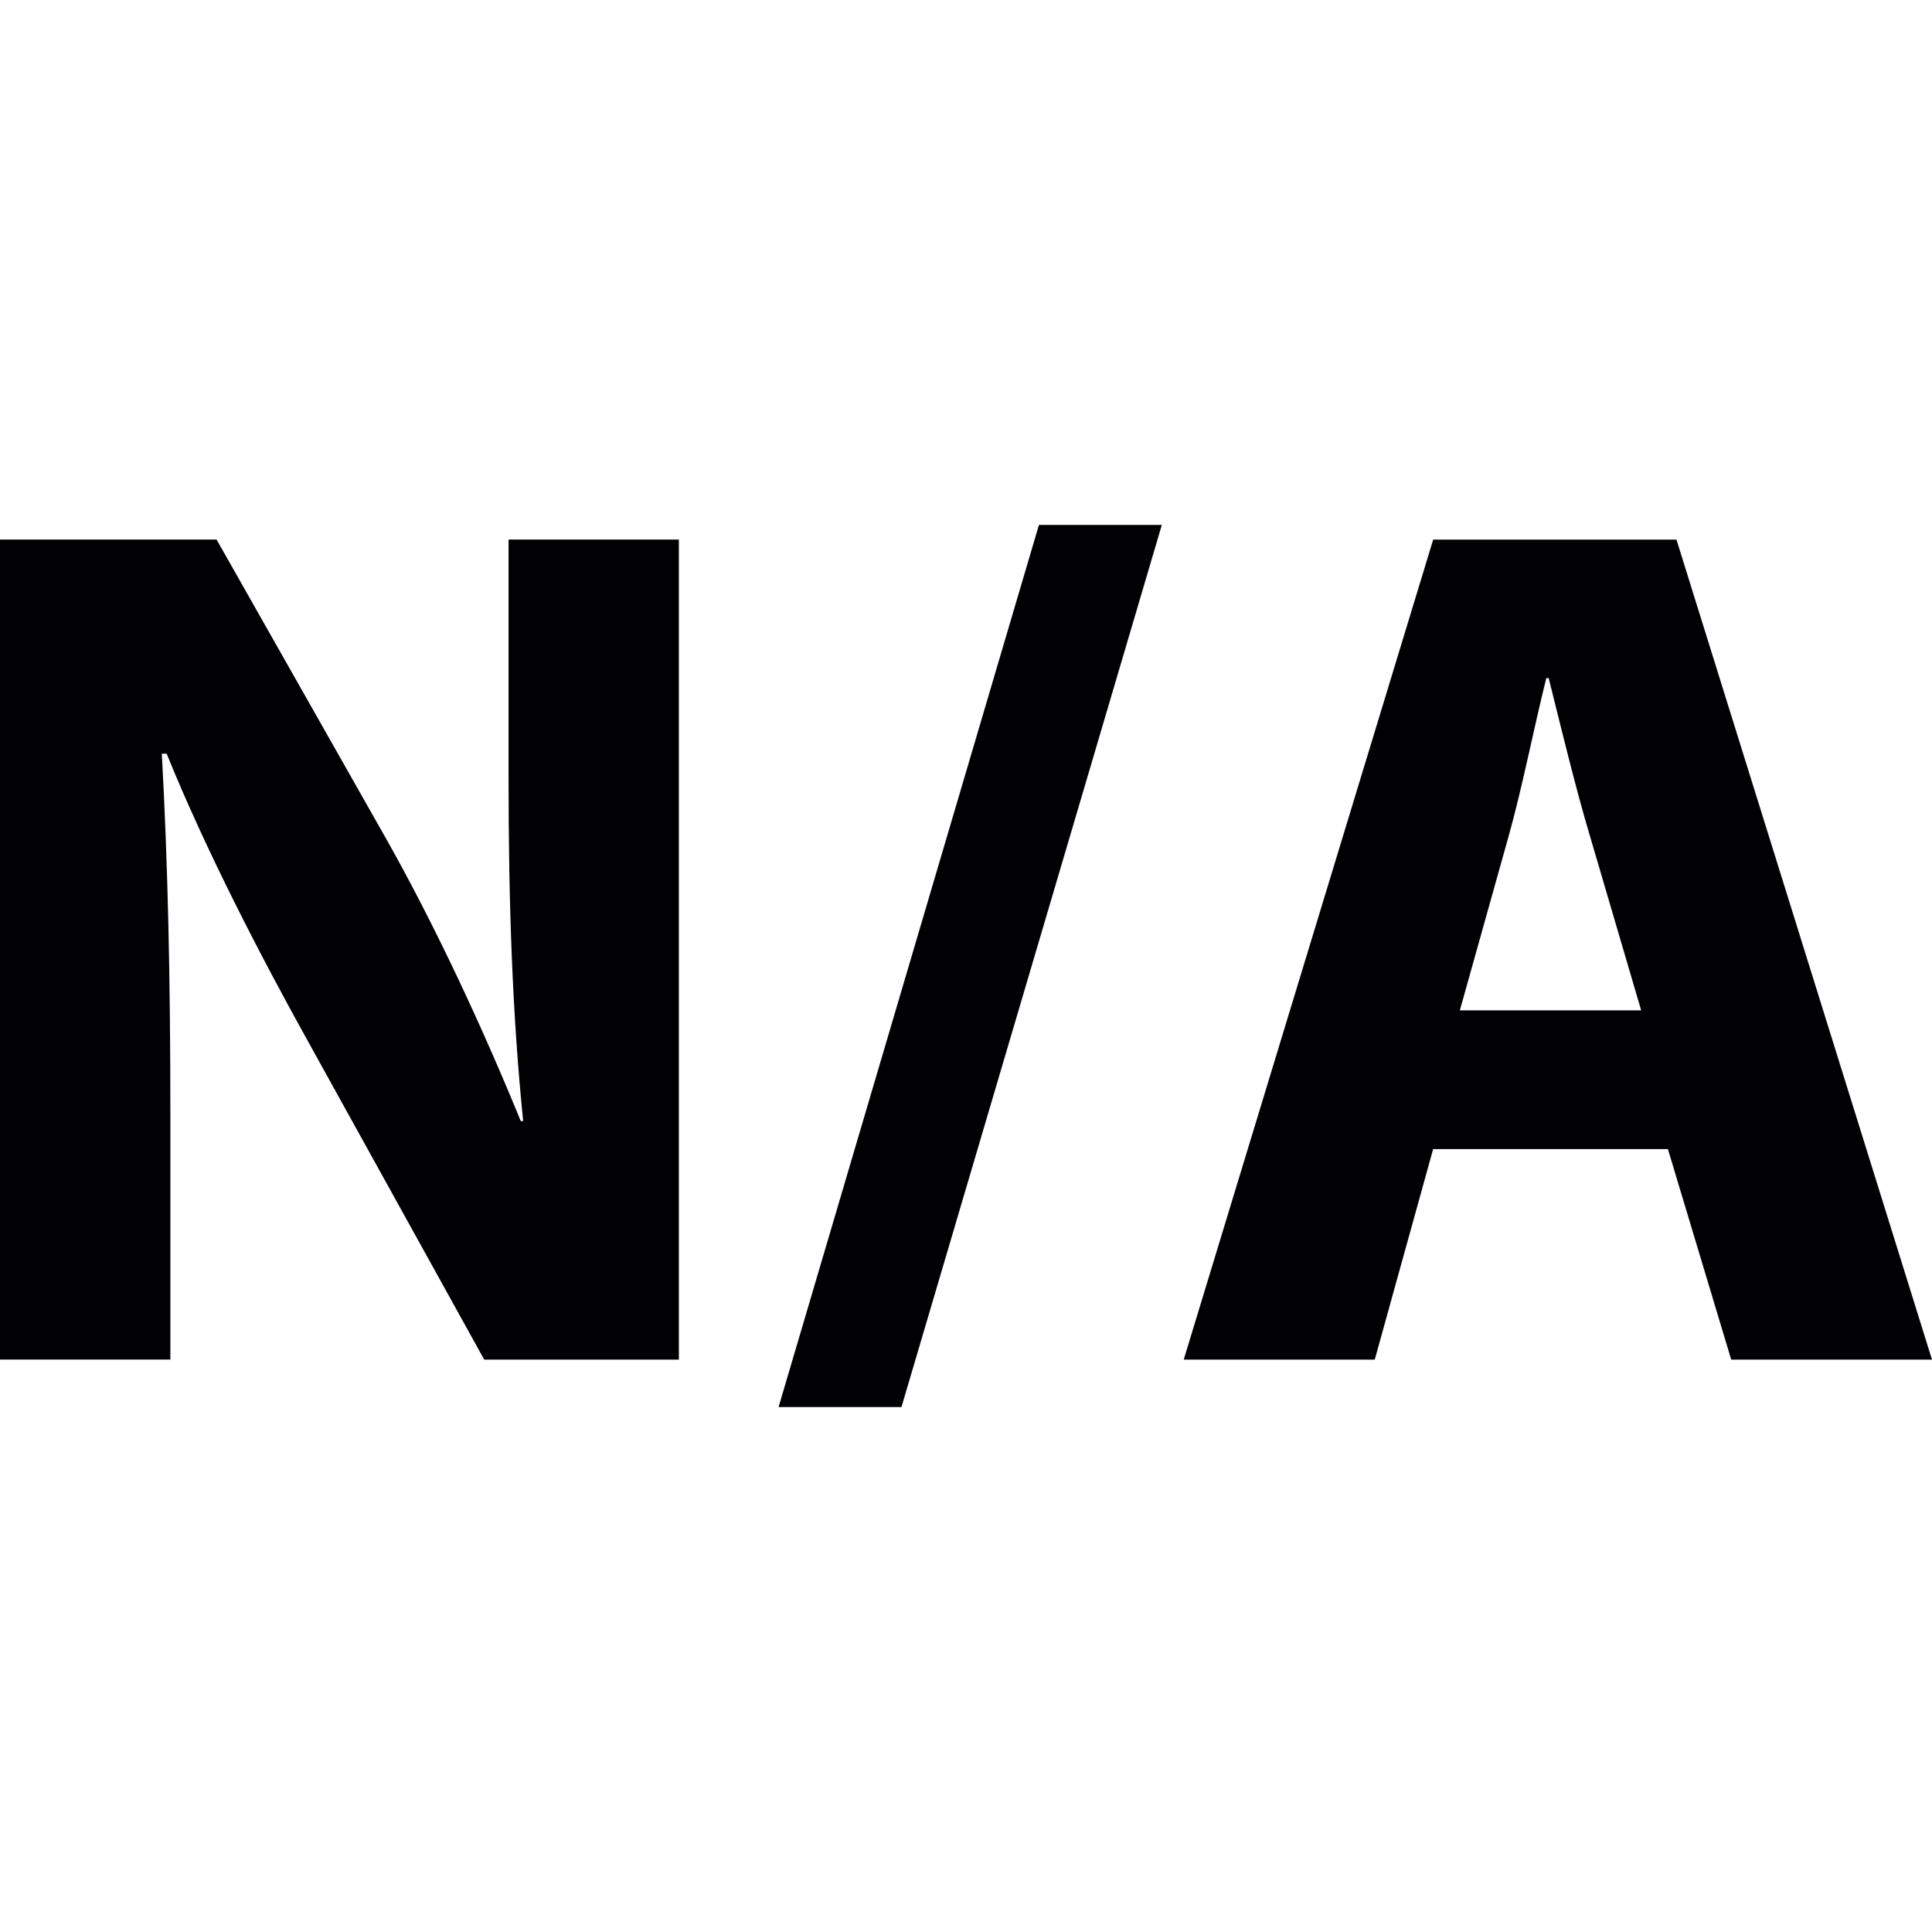
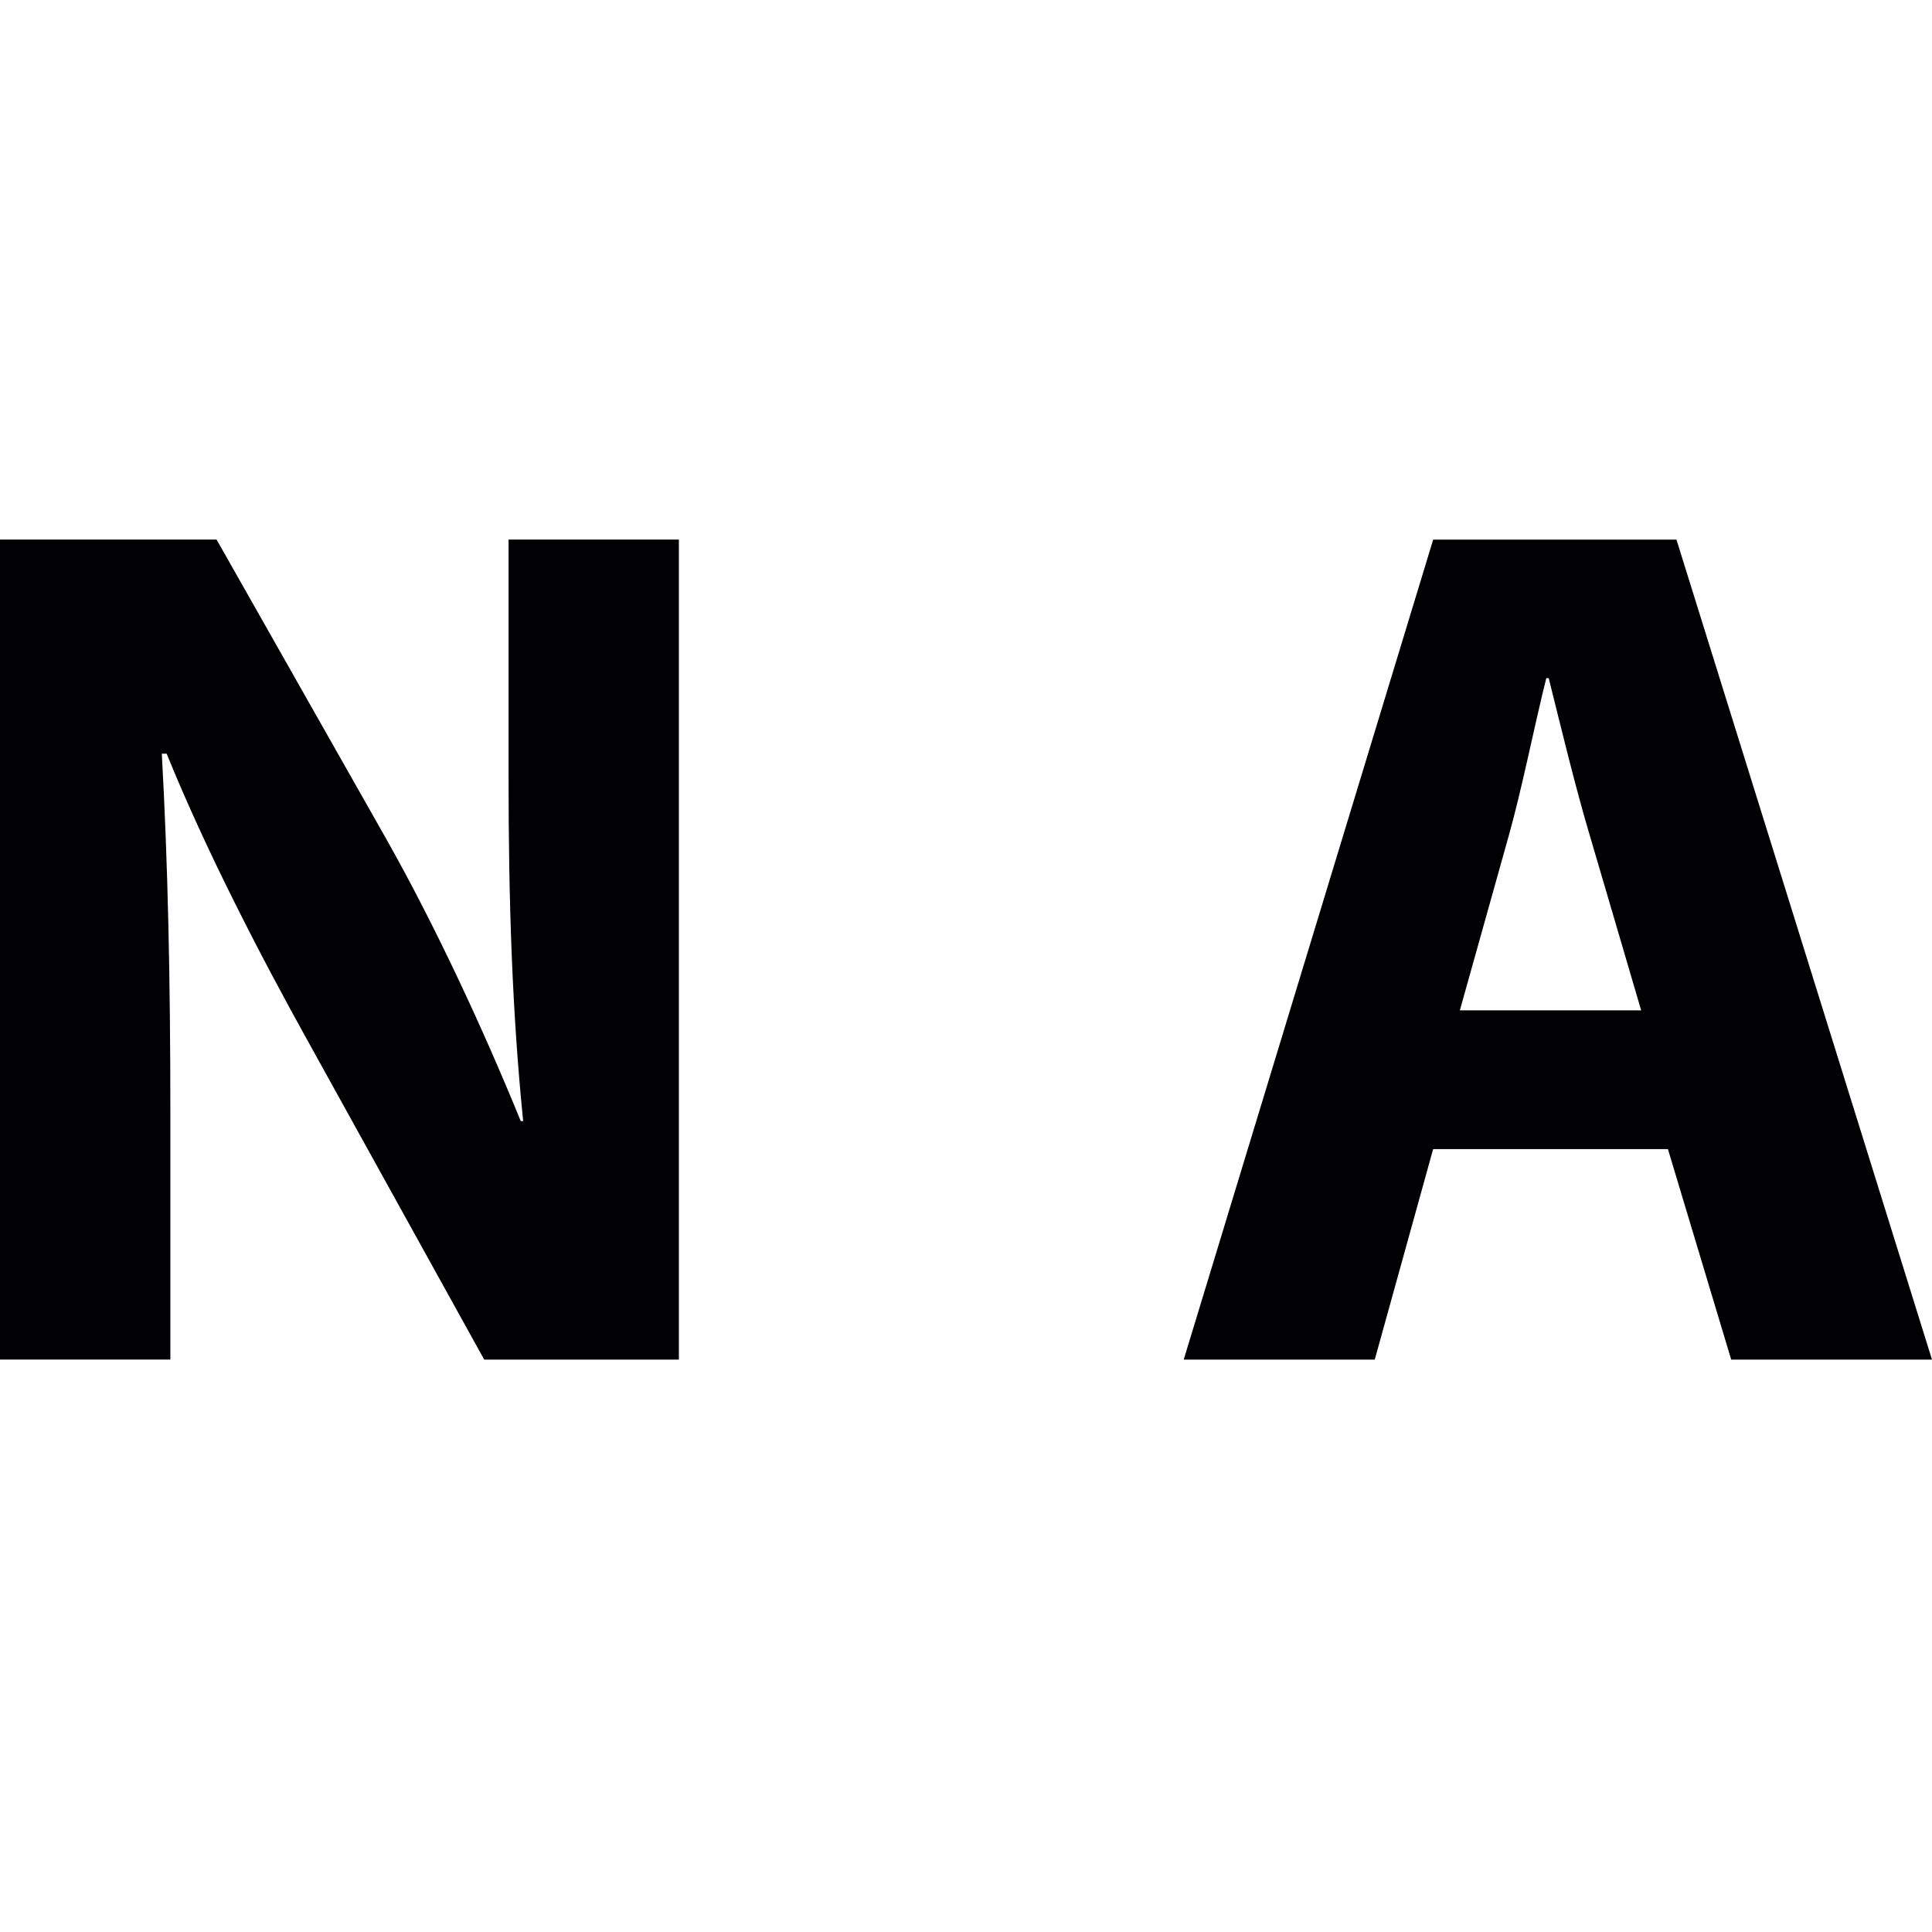
<svg xmlns="http://www.w3.org/2000/svg" height="800px" width="800px" version="1.1" id="Capa_1" viewBox="0 0 256.462 256.462" xml:space="preserve">
  <g>
    <path style="fill:#010002;" d="M67.509,103.278c0,16.475,0.483,31.171,1.939,45.539h-0.322   c-5.006-12.274-11.307-25.831-17.769-37.305L28.748,71.623H0v108.854h22.614v-32.782c0-17.769-0.328-33.116-1.134-47.645h0.644   c5.167,12.751,12.435,26.815,18.897,38.427l23.253,42.001h25.843V71.623H67.509V103.278z" />
-     <path style="fill:#010002;" d="M103.352,186.778h16.313l34.56-117.094h-16.313L103.352,186.778z" />
-     <path style="fill:#010002;" d="M222.54,71.629h-32.293l-33.116,108.854h25.359l7.751-27.949h31.165l8.401,27.949h26.654   C256.462,180.483,222.54,71.629,222.54,71.629z M193.786,134.12l6.468-23.092c1.778-6.301,3.389-14.541,5.006-21.003h0.322   c1.617,6.462,3.556,14.541,5.49,21.003l6.784,23.092H193.786z" />
+     <path style="fill:#010002;" d="M222.54,71.629h-32.293l-33.116,108.854h25.359l7.751-27.949h31.165l8.401,27.949h26.654   z M193.786,134.12l6.468-23.092c1.778-6.301,3.389-14.541,5.006-21.003h0.322   c1.617,6.462,3.556,14.541,5.49,21.003l6.784,23.092H193.786z" />
  </g>
</svg>